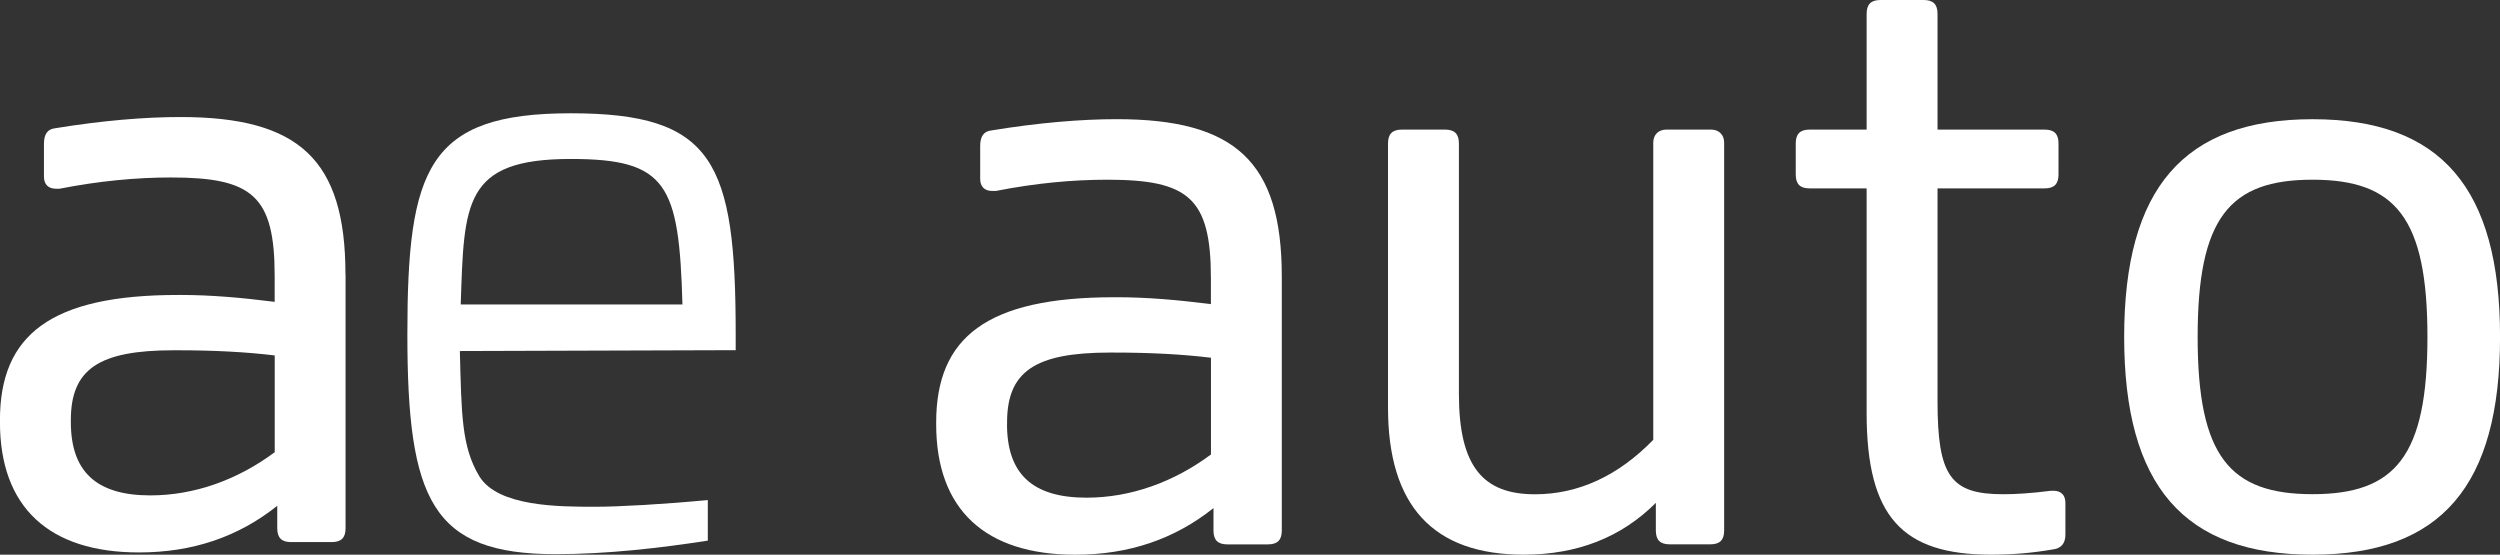
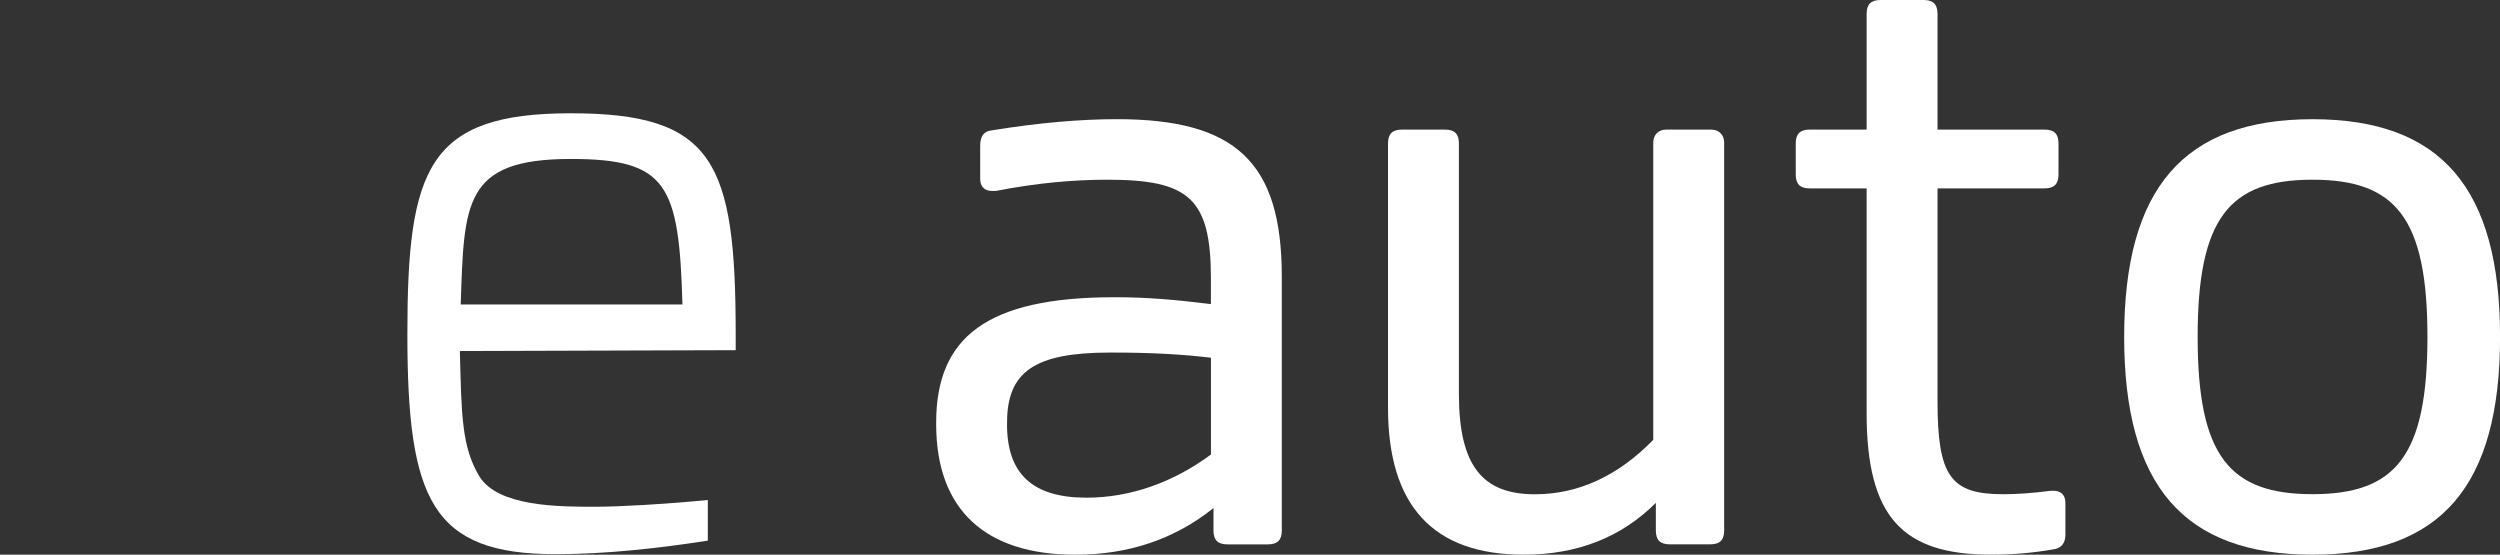
<svg xmlns="http://www.w3.org/2000/svg" id="katman_2" data-name="katman 2" viewBox="0 0 493.04 109.39">
  <rect x="0" y="0" width="493.04" height="109.39" fill="#333333" stroke="none" />
  <defs>
    <style>
      .cls-1 {
        fill: #fff;
      }
    </style>
  </defs>
  <g id="Layer_1" data-name="Layer 1">
    <g>
      <g>
        <path class="cls-1" d="M252.79,54.53v50.1c0,1.88-.85,2.73-2.73,2.73h-8.01c-1.87,0-2.73-.85-2.73-2.73v-4.43c-7.67,6.13-16.7,9.2-27.26,9.2-17.72,0-27.43-8.86-27.43-25.73v-.34c0-16.87,10.05-24.71,35.1-24.71h.68c5.62,0,11.76,.51,18.4,1.36v-5.11c0-15.85-4.43-19.43-20.45-19.43-6.82,0-14.14,.68-21.98,2.22h-.68c-1.53,0-2.39-.85-2.39-2.39v-6.48c0-1.87,.68-2.9,2.22-3.07,9.37-1.53,17.72-2.22,24.71-2.22,23.34,0,32.55,8.35,32.55,31.01Zm-54.19,29.14c0,9.71,4.94,14.48,15.68,14.48,8.69,0,17.21-3.07,24.54-8.52v-19.08c-5.62-.68-11.93-1.02-19.25-1.02h-.68c-14.82,0-20.28,3.75-20.28,13.8v.34Z" />
        <path class="cls-1" d="M337.47,25.56c1.53,0,2.56,1.02,2.56,2.56V104.62c0,1.88-.85,2.73-2.73,2.73h-8.01c-1.87,0-2.73-.85-2.73-2.73v-5.45c-6.82,6.82-15.51,10.22-26.07,10.22-17.89,0-26.75-9.71-26.75-28.97V28.29c0-1.87,.85-2.73,2.73-2.73h8.52c1.87,0,2.73,.85,2.73,2.73v49.42c0,14.31,4.77,19.77,14.99,19.77,8.52,0,16.36-3.58,23.34-10.74V28.12c0-1.53,1.02-2.56,2.56-2.56h8.86Z" />
        <path class="cls-1" d="M404.94,96.78c1.53,0,2.39,.85,2.39,2.39v6.3c0,1.7-.85,2.73-2.56,2.9-3.92,.68-7.84,1.02-12.1,1.02-17.55,0-24.54-7.5-24.54-27.95V37.15h-11.25c-1.88,0-2.73-.85-2.73-2.73v-6.13c0-1.87,.85-2.73,2.73-2.73h11.25V2.73c0-1.87,.85-2.73,2.73-2.73h8.52c1.88,0,2.73,.85,2.73,2.73V25.56h21.13c1.88,0,2.73,.85,2.73,2.73v6.13c0,1.87-.85,2.73-2.73,2.73h-21.13v41.92c0,14.82,2.56,18.4,12.95,18.4,2.39,0,5.45-.17,9.37-.68h.51Z" />
        <path class="cls-1" d="M418.92,66.45c0-29.31,11.76-42.94,37.15-42.94s36.98,13.63,36.98,42.94-11.59,42.94-36.98,42.94-37.15-13.63-37.15-42.94Zm59.81,0c0-23.51-6.3-31.01-22.66-31.01s-22.66,7.5-22.66,31.01,6.3,31.01,22.66,31.01,22.66-7.5,22.66-31.01Z" />
      </g>
      <path class="cls-1" d="M145.1,69.06h-.5l-53.91,.17c.33,12.52,.33,18.86,3.84,24.7,3.67,6.01,15.69,6.01,22.86,6.01,4.67,0,13.68-.5,22.2-1.33v8.01c-9.68,1.5-20.03,2.67-30.04,2.67-24.37,0-29.21-10.68-29.21-43.39s4.01-43.56,32.21-43.56,32.54,9.51,32.54,43.56v3.17Zm-54.24-9.01h43.73c-.67-23.7-3-28.7-22.03-28.7-21.19,0-21.03,8.68-21.7,28.7" />
-       <path class="cls-1" d="M68.15,54.09v50.09c0,1.88-.85,2.73-2.73,2.73h-8.01c-1.87,0-2.73-.85-2.73-2.73v-4.43c-7.67,6.13-16.7,9.2-27.26,9.2-17.72,0-27.43-8.86-27.43-25.73v-.34c0-16.87,10.05-24.71,35.1-24.71h.68c5.62,0,11.76,.51,18.4,1.36v-5.11c0-15.85-4.43-19.42-20.45-19.42-6.81,0-14.14,.68-21.98,2.22h-.68c-1.53,0-2.39-.85-2.39-2.39v-6.47c0-1.87,.68-2.9,2.22-3.07,9.37-1.53,17.72-2.21,24.7-2.21,23.34,0,32.54,8.35,32.54,31.01ZM13.97,83.22c0,9.71,4.94,14.48,15.68,14.48,8.69,0,17.21-3.07,24.53-8.52v-19.08c-5.62-.68-11.93-1.02-19.25-1.02h-.68c-14.82,0-20.28,3.75-20.28,13.8v.34Z" />
    </g>
  </g>
</svg>